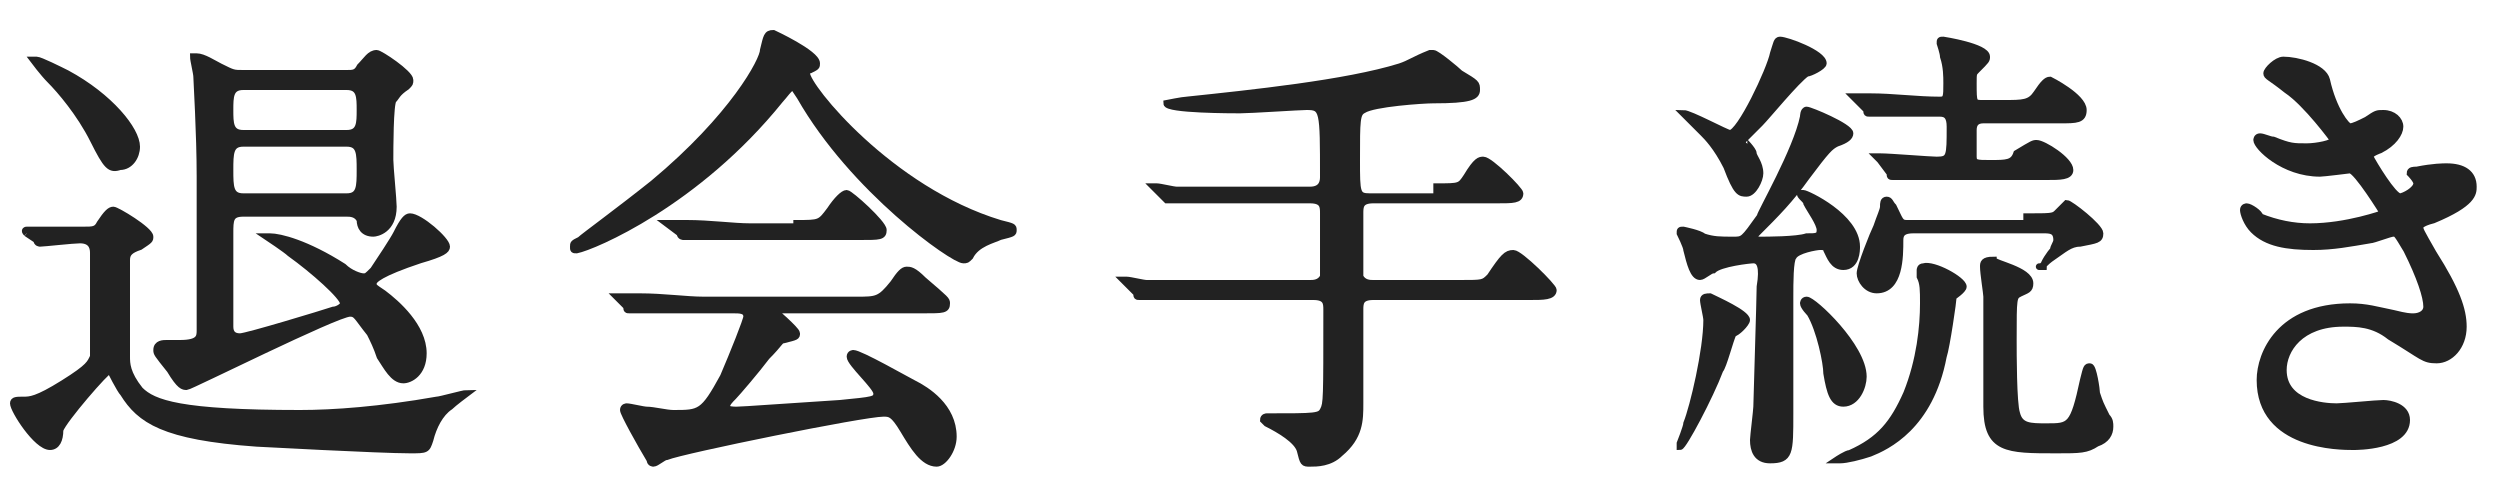
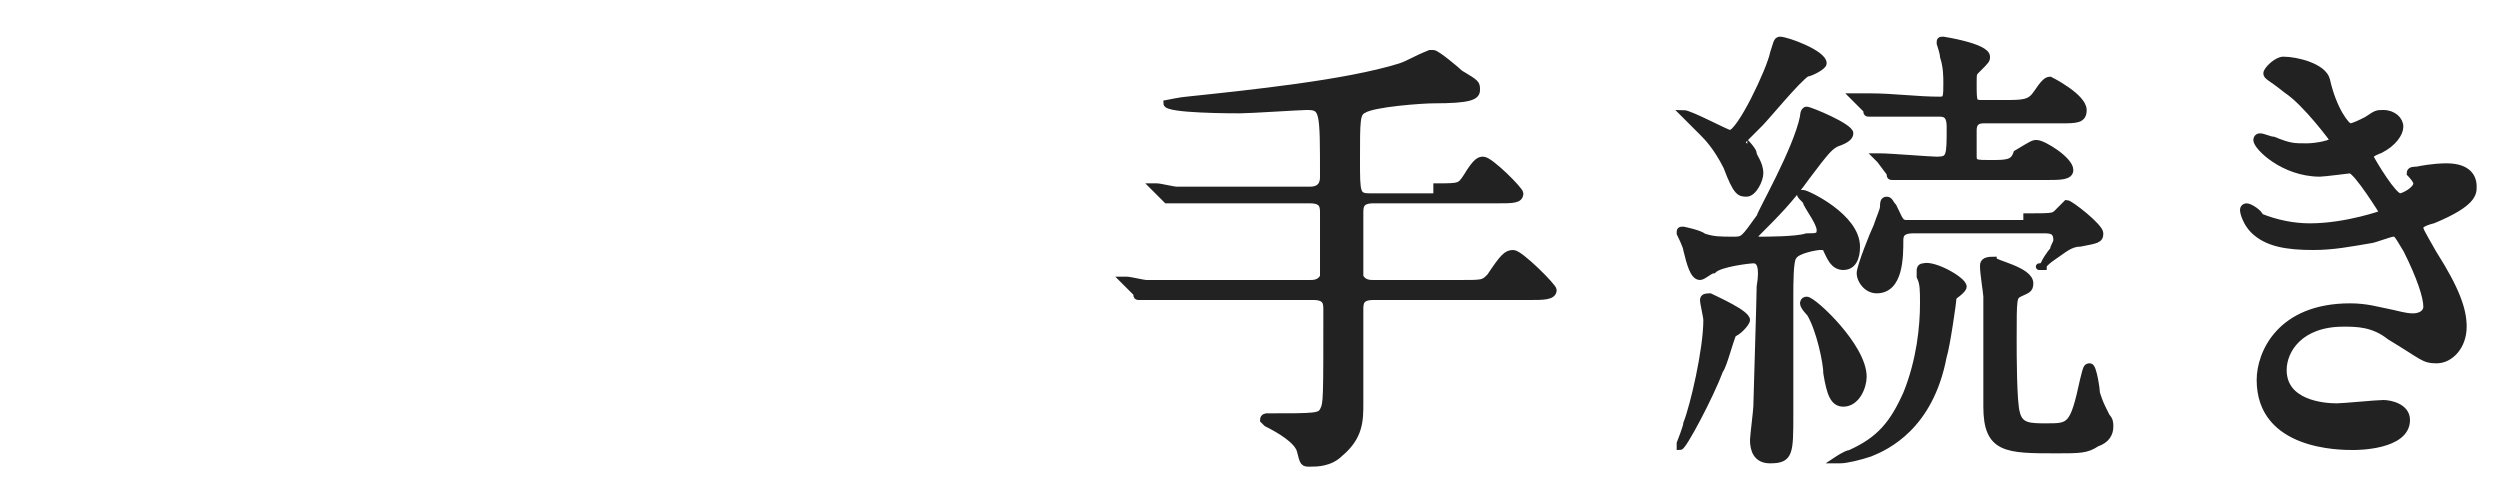
<svg xmlns="http://www.w3.org/2000/svg" version="1.1" id="レイヤー_1" x="0px" y="0px" viewBox="0 0 75 15" style="enable-background:new 0 0 75 15;" xml:space="preserve">
  <style type="text/css">
	.st0{fill:#222222;stroke:#222222;stroke-width:0.2;stroke-miterlimit:10;}
</style>
  <g>
    <g>
      <g>
-         <path class="st0" d="M0.8,7C0.7,6.9,0.7,6.9,0.8,7c-0.1-0.1,0-0.1,0-0.1c0.1,0,0.4,0,0.5,0c0.3,0,0.4,0,1.2,0     c0.3,0,0.4,0,0.5-0.2c0.2-0.3,0.3-0.4,0.4-0.4c0.1,0,1.1,0.6,1.1,0.8c0,0.1,0,0.1-0.3,0.3C3.9,7.5,3.8,7.6,3.8,7.8     c0,0.1,0,2.6,0,2.9c0,0.2,0,0.5,0.4,1c0.4,0.4,1.2,0.7,4.8,0.7c1,0,2.4-0.1,4.1-0.4c0.1,0,0.8-0.2,0.9-0.2c0,0,0,0,0,0     c0,0-0.4,0.3-0.5,0.4c-0.3,0.2-0.5,0.6-0.6,1c-0.1,0.3-0.1,0.3-0.6,0.3c-0.9,0-4.6-0.2-4.6-0.2c-2.8-0.2-3.5-0.7-4-1.5     c-0.1-0.1-0.4-0.7-0.4-0.7c-0.1,0-1.4,1.5-1.5,1.8c0,0.3-0.1,0.5-0.3,0.5c-0.4,0-1.1-1.1-1.1-1.3c0-0.1,0.1-0.1,0.3-0.1     c0.2,0,0.4,0,1.2-0.5c0.8-0.5,0.8-0.6,0.9-0.8c0-0.2,0-2.7,0-3.1c0-0.1,0-0.4-0.4-0.4c-0.2,0-1.1,0.1-1.2,0.1c0,0-0.1,0-0.1-0.1     L0.8,7z M4.1,4.4c0,0.3-0.2,0.6-0.5,0.6C3.3,5.1,3.2,5,2.8,4.2s-1-1.5-1.3-1.8C1.3,2.2,1,1.8,1,1.8s0.1,0,0.1,0     c0.1,0,0.7,0.3,0.9,0.4C3.3,2.9,4.1,3.9,4.1,4.4z M10.4,2.2c0.2,0,0.3,0,0.4-0.2c0.2-0.2,0.3-0.4,0.5-0.4c0.1,0,1,0.6,1,0.8     c0,0.1,0,0.1-0.1,0.2c-0.3,0.2-0.3,0.3-0.4,0.4c-0.1,0.1-0.1,1.5-0.1,1.8c0,0.2,0.1,1.2,0.1,1.4c0,0.7-0.5,0.8-0.6,0.8     c-0.3,0-0.4-0.2-0.4-0.4c-0.1-0.2-0.3-0.2-0.4-0.2H7.3c-0.4,0-0.4,0.2-0.4,0.6c0,0.4,0,2.4,0,2.8c0,0.2,0.1,0.3,0.3,0.3     S9.7,9.4,10,9.3c0.1,0,0.3-0.1,0.3-0.2c0-0.2-0.9-1-1.6-1.5C8.6,7.5,8,7.1,8,7.1c0,0,0.1,0,0.1,0c0.3,0,1.1,0.2,2.2,0.9     c0.2,0.2,0.5,0.3,0.6,0.3c0.1,0,0.1,0,0.3-0.2c0.2-0.3,0.6-0.9,0.7-1.1c0.2-0.4,0.3-0.5,0.4-0.5c0.3,0,1.1,0.7,1.1,0.9     c0,0.1-0.1,0.2-0.8,0.4c-1.2,0.4-1.4,0.6-1.4,0.7c0,0.1,0,0.1,0.3,0.3c0.4,0.3,1.2,1,1.2,1.8c0,0.6-0.4,0.8-0.6,0.8     c-0.3,0-0.5-0.4-0.7-0.7c-0.1-0.3-0.2-0.5-0.3-0.7c-0.4-0.5-0.4-0.6-0.6-0.6c-0.4,0-4.8,2.2-4.9,2.2c-0.1,0-0.2,0-0.5-0.5     c-0.4-0.5-0.4-0.5-0.4-0.6c0-0.2,0.2-0.2,0.3-0.2c0.1,0,0.4,0,0.4,0C6,10.3,6,10.1,6,9.9C6,9.2,6,6,6,5.3c0-1.3-0.1-2.9-0.1-3     c0-0.1-0.1-0.5-0.1-0.6c0,0,0,0,0.1,0c0.2,0,0.5,0.2,0.7,0.3C7,2.2,7,2.2,7.3,2.2H10.4z M7.3,4.3c-0.4,0-0.4,0.3-0.4,0.8     c0,0.5,0,0.8,0.4,0.8h3.1c0.4,0,0.4-0.3,0.4-0.8s0-0.8-0.4-0.8H7.3z M7.3,2.6c-0.4,0-0.4,0.3-0.4,0.7c0,0.4,0,0.7,0.4,0.7h3.1     c0.4,0,0.4-0.3,0.4-0.7c0-0.4,0-0.7-0.4-0.7H7.3z" />
-         <path class="st0" d="M17.2,7.4c0-0.1,0-0.1,0.2-0.2c0.1-0.1,1.2-0.9,2.2-1.7c2.4-2,3.3-3.7,3.3-4C23,1.1,23,1,23.2,1     c0,0,1.3,0.6,1.3,0.9c0,0.1,0,0.1-0.2,0.2c-0.1,0-0.1,0.1-0.1,0.1c0,0.4,2.5,3.5,5.8,4.5c0.4,0.1,0.4,0.1,0.4,0.2     c0,0.1,0,0.1-0.4,0.2c-0.2,0.1-0.7,0.2-0.9,0.6c-0.1,0.1-0.1,0.1-0.2,0.1c-0.3,0-3.3-2.1-4.9-4.9c-0.2-0.3-0.2-0.3-0.2-0.3     c-0.1,0-0.3,0.3-0.4,0.4c-2.5,3.1-5.6,4.4-6.1,4.5C17.2,7.5,17.2,7.5,17.2,7.4z M21,9.3c-1,0-1.4,0-1.8,0c0,0-0.3,0-0.3,0     c-0.1,0-0.1,0-0.1-0.1L18.6,9c0,0-0.1-0.1-0.1-0.1c0,0,0,0,0.1,0c0.1,0,0.5,0,0.6,0c0.7,0,1.4,0.1,1.9,0.1h4.6     c0.6,0,0.7,0,1.1-0.5c0.2-0.3,0.3-0.4,0.4-0.4c0.1,0,0.2,0,0.5,0.3C28.4,9,28.4,9,28.4,9.1c0,0.2-0.1,0.2-0.7,0.2h-4.3     c-0.1,0-0.2,0-0.2,0c0,0,0.7,0.6,0.7,0.7c0,0.1,0,0.1-0.4,0.2c-0.1,0-0.1,0.1-0.5,0.5c-0.3,0.4-0.9,1.1-1,1.2     c-0.1,0.1-0.2,0.2-0.2,0.3s0.2,0.1,0.3,0.1c0.2,0,1.5-0.1,3.1-0.2c1-0.1,1.1-0.1,1.1-0.3c0-0.2-0.8-0.9-0.8-1.1     c0-0.1,0.1-0.1,0.1-0.1c0.2,0,1.6,0.8,1.8,0.9c0.4,0.2,1.2,0.7,1.2,1.6c0,0.4-0.3,0.8-0.5,0.8c-0.4,0-0.7-0.5-1-1     c-0.3-0.5-0.4-0.5-0.6-0.5c-0.6,0-6,1.1-6.5,1.3c-0.1,0-0.3,0.2-0.4,0.2c0,0-0.1,0-0.1-0.1c-0.3-0.5-0.8-1.4-0.8-1.5     c0-0.1,0.1-0.1,0.1-0.1c0.1,0,0.5,0.1,0.6,0.1c0.2,0,0.6,0.1,0.8,0.1c0.8,0,0.9,0,1.5-1.1c0.3-0.7,0.7-1.7,0.7-1.8     c0-0.2-0.2-0.2-0.4-0.2H21z M23.9,6.7c0.7,0,0.7,0,1-0.4c0.2-0.3,0.4-0.5,0.5-0.5c0.1,0,1.1,0.9,1.1,1.1c0,0.2-0.1,0.2-0.7,0.2     h-3.2c-0.9,0-1.3,0-1.8,0c0,0-0.3,0-0.3,0s-0.1,0-0.1-0.1L20,6.7C20,6.7,20,6.7,20,6.7c0,0,0,0,0,0c0.1,0,0.5,0,0.6,0     c0.7,0,1.4,0.1,1.9,0.1H23.9z" />
        <path class="st0" d="M43.1,5.6c0.7,0,0.7,0,0.9-0.3c0.3-0.5,0.4-0.5,0.5-0.5c0.2,0,1.1,0.9,1.1,1C45.6,6,45.4,6,44.9,6h-3.7     c-0.4,0-0.4,0.2-0.4,0.4c0,0.2,0,1.8,0,1.9c0.1,0.2,0.3,0.2,0.4,0.2h2.6c0.7,0,0.7,0,0.9-0.2c0.4-0.6,0.5-0.7,0.7-0.7     c0.2,0,1.2,1,1.2,1.1c0,0.2-0.3,0.2-0.7,0.2h-4.7c-0.4,0-0.4,0.2-0.4,0.4c0,0.4,0,2.4,0,2.8c0,0.5,0,1-0.6,1.5     c-0.3,0.3-0.7,0.3-0.9,0.3c-0.2,0-0.2,0-0.3-0.4c-0.1-0.3-0.6-0.6-1-0.8c0,0-0.1-0.1-0.1-0.1c0-0.1,0.1-0.1,0.1-0.1     c1.5,0,1.6,0,1.7-0.2s0.1-0.3,0.1-3c0-0.2,0-0.4-0.4-0.4h-3.1c-1.2,0-1.6,0-1.8,0c0,0-0.3,0-0.3,0c-0.1,0-0.1,0-0.1-0.1l-0.3-0.3     c-0.1-0.1-0.1-0.1-0.1-0.1c0,0,0,0,0.1,0c0.1,0,0.5,0.1,0.6,0.1c0.7,0,1.3,0,1.9,0h3c0.1,0,0.3,0,0.4-0.2c0-0.1,0-1.7,0-1.9     c0-0.2,0-0.4-0.4-0.4h-2.2c-1.2,0-1.6,0-1.8,0c0,0-0.3,0-0.3,0C35.1,6,35.1,6,35,6l-0.3-0.3c0,0-0.1-0.1-0.1-0.1c0,0,0,0,0.1,0     c0.1,0,0.5,0.1,0.6,0.1c0.7,0,1.3,0,1.9,0h2.1c0.4,0,0.4-0.3,0.4-0.4c0-2,0-2.1-0.5-2.1c-0.2,0-1.7,0.1-2,0.1     c-0.2,0-2.2,0-2.2-0.2c0,0,0.5-0.1,0.6-0.1c1.9-0.2,4.8-0.5,6.4-1c0.3-0.1,0.4-0.2,0.9-0.4c0,0,0.1,0,0.1,0     c0.1,0,0.7,0.5,0.8,0.6c0.5,0.3,0.5,0.3,0.5,0.5c0,0.2-0.2,0.3-1.3,0.3c-0.3,0-1.8,0.1-2.1,0.3c-0.2,0.1-0.2,0.3-0.2,1.5     c0,1,0,1.1,0.4,1.1H43.1z" />
        <path class="st0" d="M52.4,9.6c0,0.1-0.3,0.4-0.4,0.4c-0.1,0.2-0.3,1-0.4,1.1c-0.3,0.8-1.1,2.3-1.2,2.3c0,0,0,0,0-0.1     c0,0,0.2-0.5,0.2-0.6c0.2-0.5,0.6-2.2,0.6-3.1c0-0.1-0.1-0.5-0.1-0.6s0.1-0.1,0.2-0.1C51.5,9,52.4,9.4,52.4,9.6z M52.6,7.8     c-0.1,0-1,0.1-1.2,0.3c-0.1,0-0.3,0.2-0.4,0.2c-0.2,0-0.3-0.4-0.4-0.8C50.6,7.4,50.4,7,50.4,7c0-0.1,0-0.1,0.1-0.1     c0,0,0.5,0.1,0.6,0.2c0.3,0.1,0.5,0.1,0.9,0.1c0.3,0,0.3,0,0.8-0.7c0-0.1,1.1-2,1.3-3c0,0,0-0.2,0.1-0.2c0.1,0,1.3,0.5,1.3,0.7     c0,0.1-0.1,0.2-0.4,0.3c-0.2,0.1-0.3,0.2-0.9,1c-0.5,0.7-0.9,1.1-1.5,1.7C52.6,7,52.6,7,52.6,7.1c0,0.1,0.2,0.1,0.2,0.1     c0.2,0,1.1,0,1.4-0.1c0.3,0,0.4,0,0.4-0.2c0-0.2-0.3-0.6-0.4-0.8C54.2,6,54,5.9,54,5.8c0,0,0,0,0.1,0c0.1,0,1.6,0.7,1.6,1.6     c0,0.1,0,0.6-0.4,0.6c-0.3,0-0.4-0.3-0.5-0.5c0-0.1-0.1-0.1-0.2-0.1c-0.1,0-0.7,0.1-0.8,0.3c-0.1,0.1-0.1,0.8-0.1,1.2     c0,0.5,0,3.1,0,3.5c0,1.2,0,1.4-0.6,1.4c-0.4,0-0.5-0.3-0.5-0.6c0-0.1,0.1-0.9,0.1-1c0-0.1,0.1-3.3,0.1-3.6     C52.9,8,52.8,7.8,52.6,7.8z M52.6,4.6c0,0.1,0.2,0.3,0.2,0.6c0,0.2-0.2,0.6-0.4,0.6c-0.2,0-0.3,0-0.6-0.8c-0.3-0.6-0.6-0.9-0.7-1     c-0.1-0.1-0.6-0.6-0.6-0.6c0,0,0,0,0,0c0.2,0,1.3,0.6,1.4,0.6c0.3,0,1.2-1.9,1.3-2.4c0.1-0.3,0.1-0.4,0.2-0.4     c0.2,0,1.3,0.4,1.3,0.7c0,0.1-0.4,0.3-0.5,0.3c-0.3,0.2-1.2,1.3-1.4,1.5c-0.1,0.1-0.3,0.3-0.4,0.4c0,0-0.1,0.1-0.1,0.1     C52.3,4.2,52.6,4.5,52.6,4.6z M55.3,12.1c-0.3,0-0.4-0.3-0.5-0.9c0-0.3-0.2-1.3-0.5-1.8c0,0-0.2-0.2-0.2-0.3c0,0,0-0.1,0.1-0.1     c0.2,0,1.7,1.4,1.7,2.3C55.9,11.6,55.7,12.1,55.3,12.1z M58.9,8.6c0,0.1-0.3,0.3-0.3,0.3c0,0.1-0.2,1.5-0.3,1.8     c-0.4,2.1-1.7,2.7-2.2,2.9c-0.3,0.1-0.7,0.2-0.9,0.2c-0.1,0-0.1,0-0.1,0s0.3-0.2,0.4-0.2c0.9-0.4,1.3-0.9,1.7-1.8     c0.4-1,0.5-2,0.5-2.7c0-0.4,0-0.6-0.1-0.8c0-0.1,0-0.2,0-0.2c0,0,0-0.1,0.1-0.1C58,7.9,58.9,8.4,58.9,8.6z M58.9,5.3     c-0.4,0-1.1,0-1.7,0c-0.1,0-0.3,0-0.4,0s-0.1,0-0.1-0.1l-0.3-0.4c0,0-0.1-0.1-0.1-0.1c0,0,0,0,0.1,0c0.3,0,1.5,0.1,1.7,0.1     c0.4,0,0.4-0.1,0.4-1c0-0.3-0.1-0.4-0.3-0.4c-1.1,0-1.3,0-1.8,0c0,0-0.2,0-0.3,0c-0.1,0-0.1,0-0.1-0.1l-0.3-0.3     c-0.1-0.1-0.1-0.1-0.1-0.1c0,0,0,0,0.1,0c0.1,0,0.4,0,0.4,0c0.7,0,1.4,0.1,2.1,0.1c0.2,0,0.2-0.1,0.2-0.5c0-0.2,0-0.5-0.1-0.8     c0-0.1-0.1-0.4-0.1-0.4c0-0.1,0-0.1,0.1-0.1c0,0,1.3,0.2,1.3,0.5c0,0.1,0,0.1-0.3,0.4c-0.1,0.1-0.1,0.1-0.1,0.4     c0,0.6,0,0.6,0.3,0.6h0.6c0.6,0,0.8,0,1-0.3c0.2-0.3,0.3-0.4,0.4-0.4c0,0,1,0.5,1,0.9c0,0.3-0.2,0.3-0.7,0.3h-2.3     c-0.2,0-0.3,0.1-0.3,0.3c0,0.2,0,0.7,0,0.8c0,0.2,0.1,0.2,0.5,0.2c0.5,0,0.7,0,0.8-0.3C61,4.3,61,4.3,61.1,4.3c0.2,0,1,0.5,1,0.8     c0,0.2-0.3,0.2-0.7,0.2H58.9z M60.8,6.5c0.7,0,0.8,0,0.9-0.1c0,0,0.3-0.3,0.3-0.3c0.1,0,1,0.7,1,0.9c0,0.2-0.1,0.2-0.6,0.3     c-0.3,0-0.5,0.2-0.8,0.4c-0.3,0.2-0.3,0.3-0.4,0.3S61.3,8,61.3,8c0-0.1,0.2-0.4,0.3-0.5c0-0.1,0.1-0.2,0.1-0.3     c0-0.3-0.2-0.3-0.4-0.3h-3.9C57.1,6.9,57,7,57,7.2c0,0.5,0,1.5-0.7,1.5c-0.3,0-0.5-0.3-0.5-0.5c0-0.2,0.4-1.2,0.5-1.4     c0.1-0.3,0.2-0.5,0.2-0.6s0-0.2,0.1-0.2c0.1,0,0.1,0.1,0.2,0.2c0.2,0.4,0.2,0.5,0.4,0.5H60.8z M60.9,8.5c0,0.2-0.1,0.2-0.3,0.3     c-0.2,0.1-0.2,0.1-0.2,1.4c0,0.4,0,1.9,0.1,2.2c0.1,0.4,0.4,0.4,0.9,0.4c0.7,0,0.8,0,1.1-1.4c0.1-0.4,0.1-0.4,0.2-0.4     c0.1,0,0.2,0.7,0.2,0.8c0.1,0.3,0.1,0.3,0.3,0.7c0.1,0.1,0.1,0.2,0.1,0.3c0,0.2-0.1,0.4-0.4,0.5c-0.3,0.2-0.5,0.2-1.2,0.2     c-1.5,0-2.1,0-2.1-1.3c0-1.4,0-2.6,0-3.3c0-0.1-0.1-0.7-0.1-0.9c0-0.1,0-0.2,0.3-0.2C59.8,7.9,60.9,8.1,60.9,8.5z" />
        <path class="st0" d="M69.8,2.4c0.2,0.9,0.6,1.4,0.7,1.4c0.1,0,0.3-0.1,0.5-0.2c0.3-0.2,0.3-0.2,0.5-0.2c0.3,0,0.5,0.2,0.5,0.4     c0,0.2-0.2,0.5-0.6,0.7c0,0-0.3,0.1-0.3,0.2c0.1,0.2,0.7,1.2,0.9,1.2c0.1,0,0.5-0.2,0.5-0.4c0-0.1-0.2-0.3-0.2-0.3     c0-0.1,0.1-0.1,0.2-0.1C73,5,73.3,5,73.4,5c0.5,0,0.8,0.2,0.8,0.6c0,0.2,0,0.5-1.2,1c-0.4,0.1-0.4,0.2-0.4,0.2     c0,0.1,0,0.1,0.4,0.8c0.7,1.1,0.9,1.7,0.9,2.2c0,0.6-0.4,1-0.8,1c-0.4,0-0.4-0.1-1.4-0.7c-0.5-0.4-1-0.4-1.4-0.4     c-1.3,0-1.8,0.8-1.8,1.4c0,1,1.2,1.1,1.6,1.1c0.2,0,1.2-0.1,1.4-0.1c0.2,0,0.7,0.1,0.7,0.5c0,0.8-1.5,0.8-1.6,0.8     c-0.4,0-2.8,0-2.8-2c0-0.8,0.6-2.2,2.7-2.2c0.5,0,0.8,0.1,1.3,0.2c0.4,0.1,0.5,0.1,0.6,0.1c0.2,0,0.4-0.1,0.4-0.3     c0-0.3-0.2-0.9-0.6-1.7C71.9,7,71.9,7,71.8,7c-0.1,0-0.6,0.2-0.7,0.2c-0.6,0.1-1.1,0.2-1.7,0.2c-0.8,0-1.4-0.1-1.8-0.5     c-0.2-0.2-0.3-0.5-0.3-0.6c0-0.1,0.1-0.1,0.1-0.1c0.1,0,0.4,0.2,0.4,0.3c0.5,0.2,1,0.3,1.5,0.3c1.1,0,2.2-0.4,2.2-0.4     s-0.8-1.3-1-1.3c0,0-0.8,0.1-0.9,0.1c-1.1,0-1.9-0.8-1.9-1c0,0,0-0.1,0.1-0.1c0.1,0,0.3,0.1,0.4,0.1c0.5,0.2,0.6,0.2,1,0.2     c0.3,0,0.8-0.1,0.8-0.2c0,0-0.8-1.1-1.4-1.5C68.1,2.3,68,2.3,68,2.2c0-0.1,0.3-0.4,0.5-0.4C68.9,1.8,69.7,2,69.8,2.4z" />
      </g>
    </g>
  </g>
</svg>